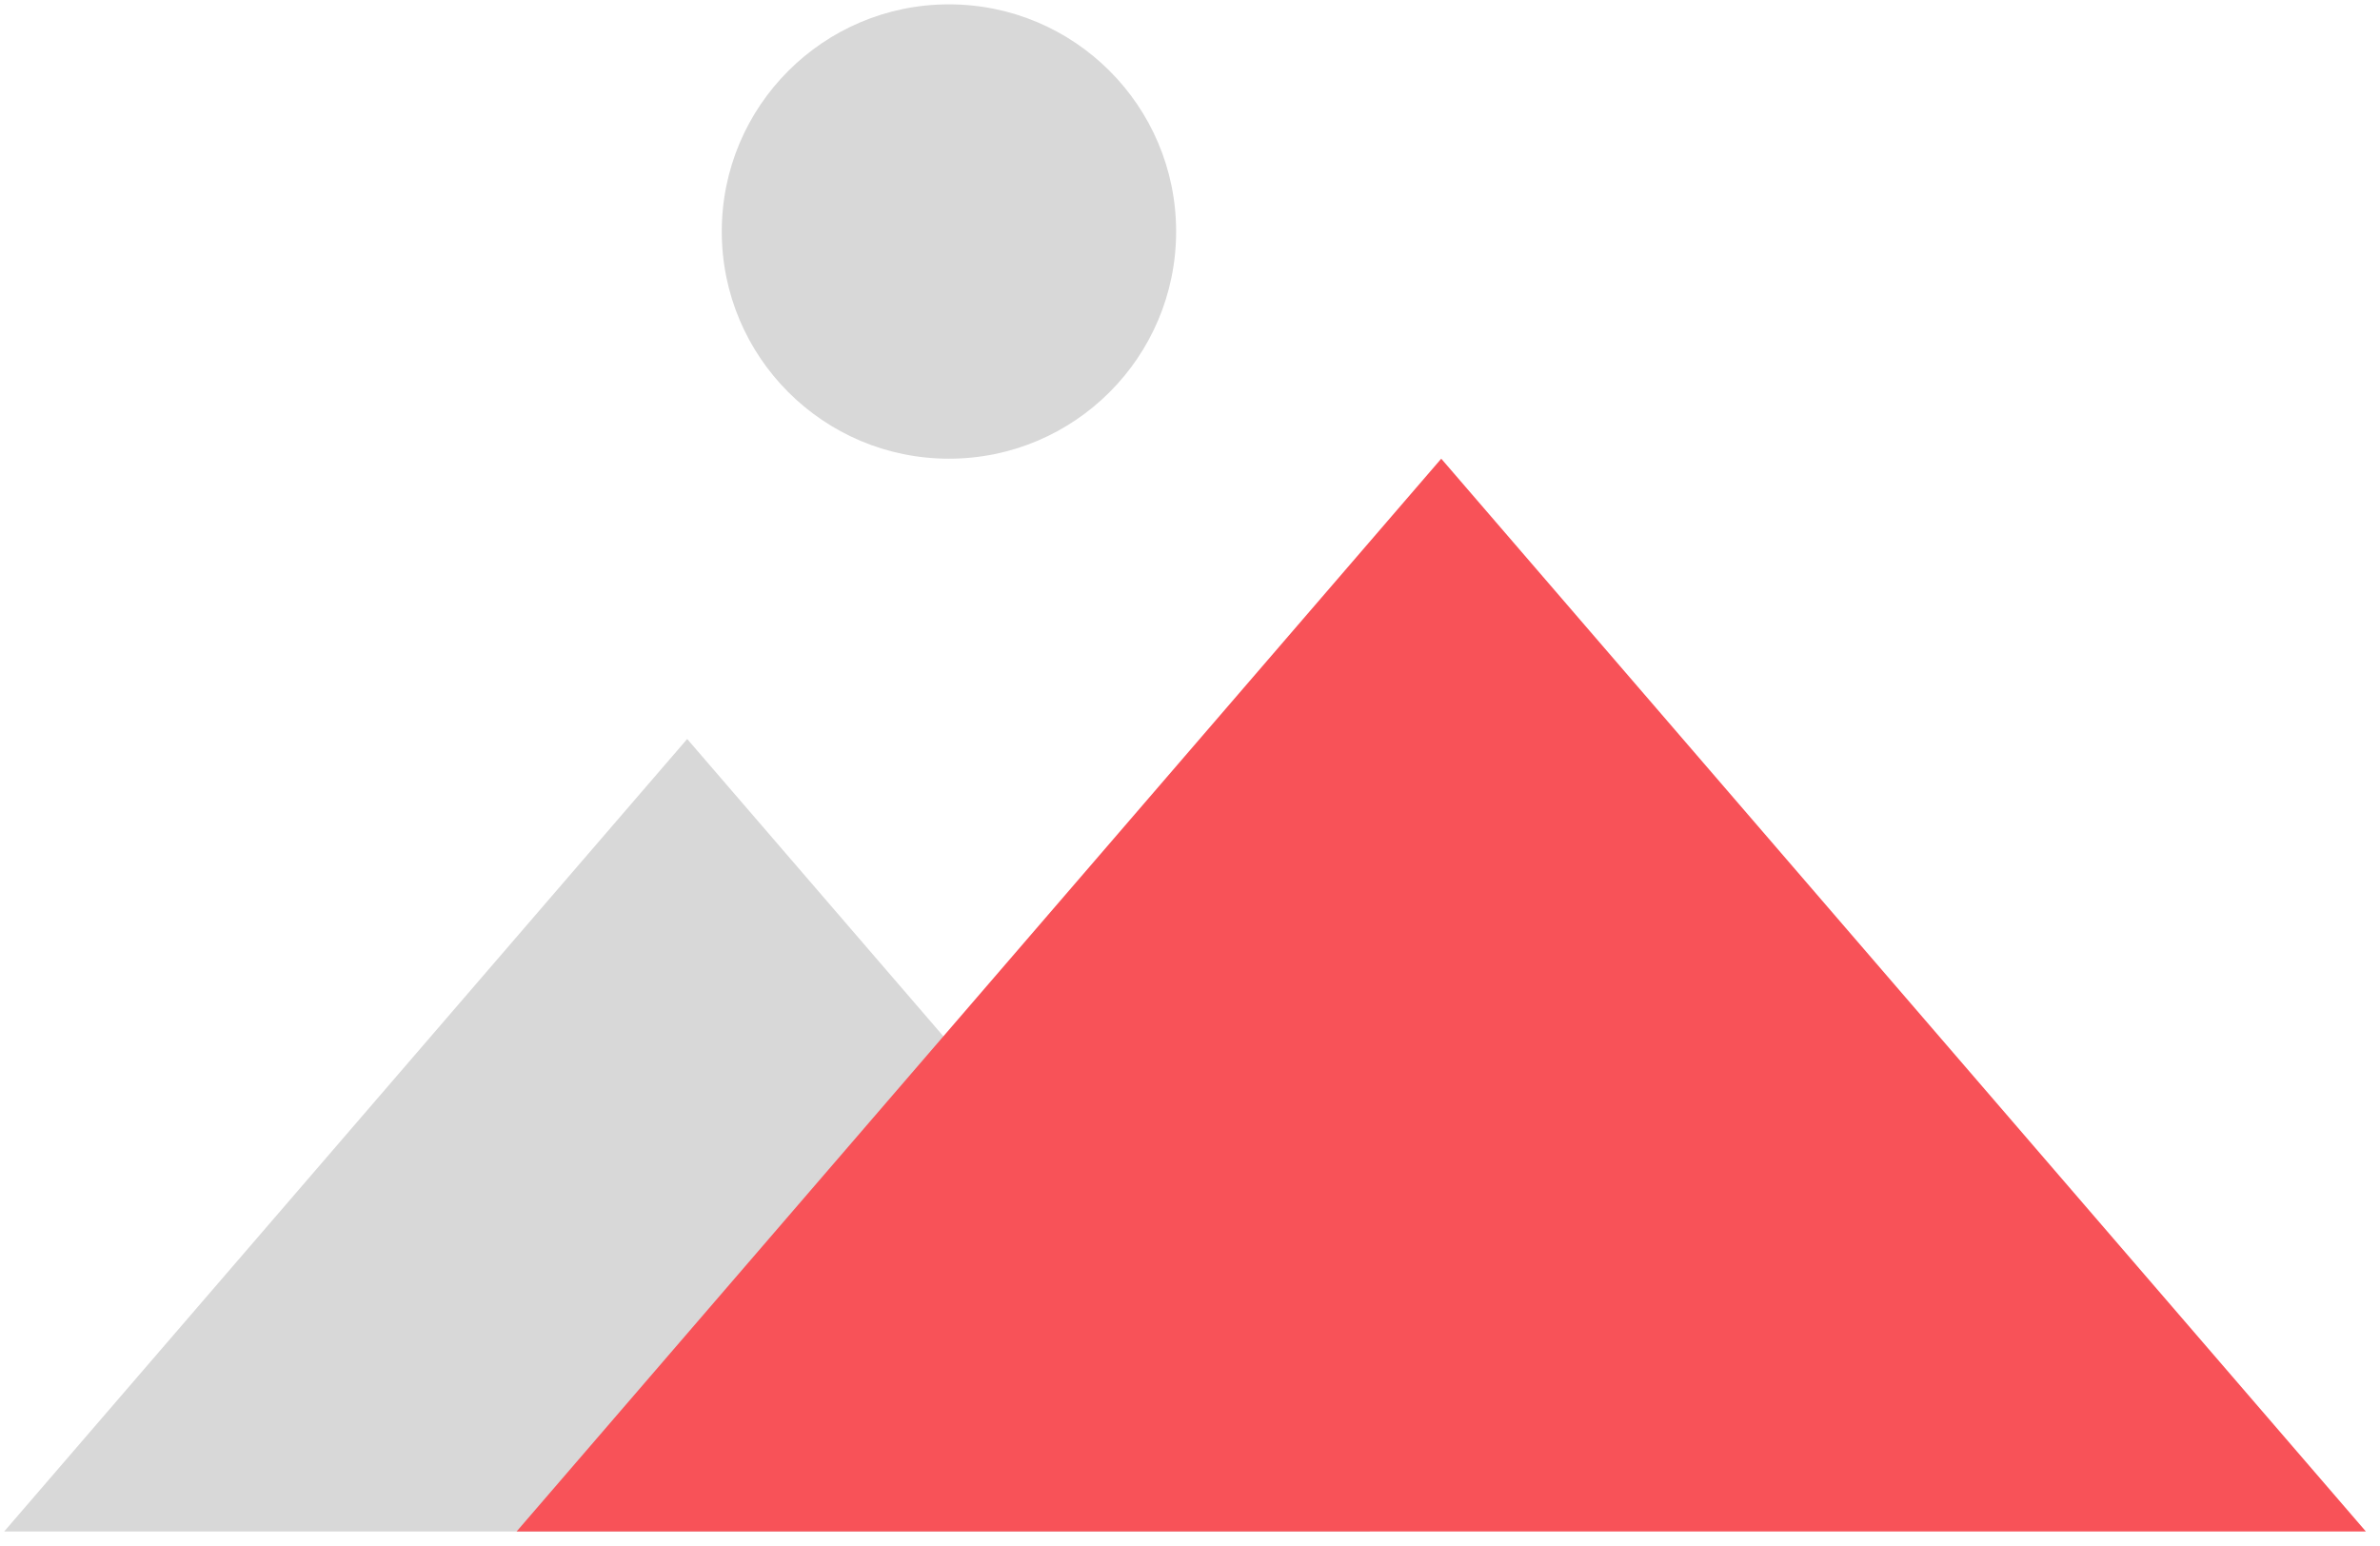
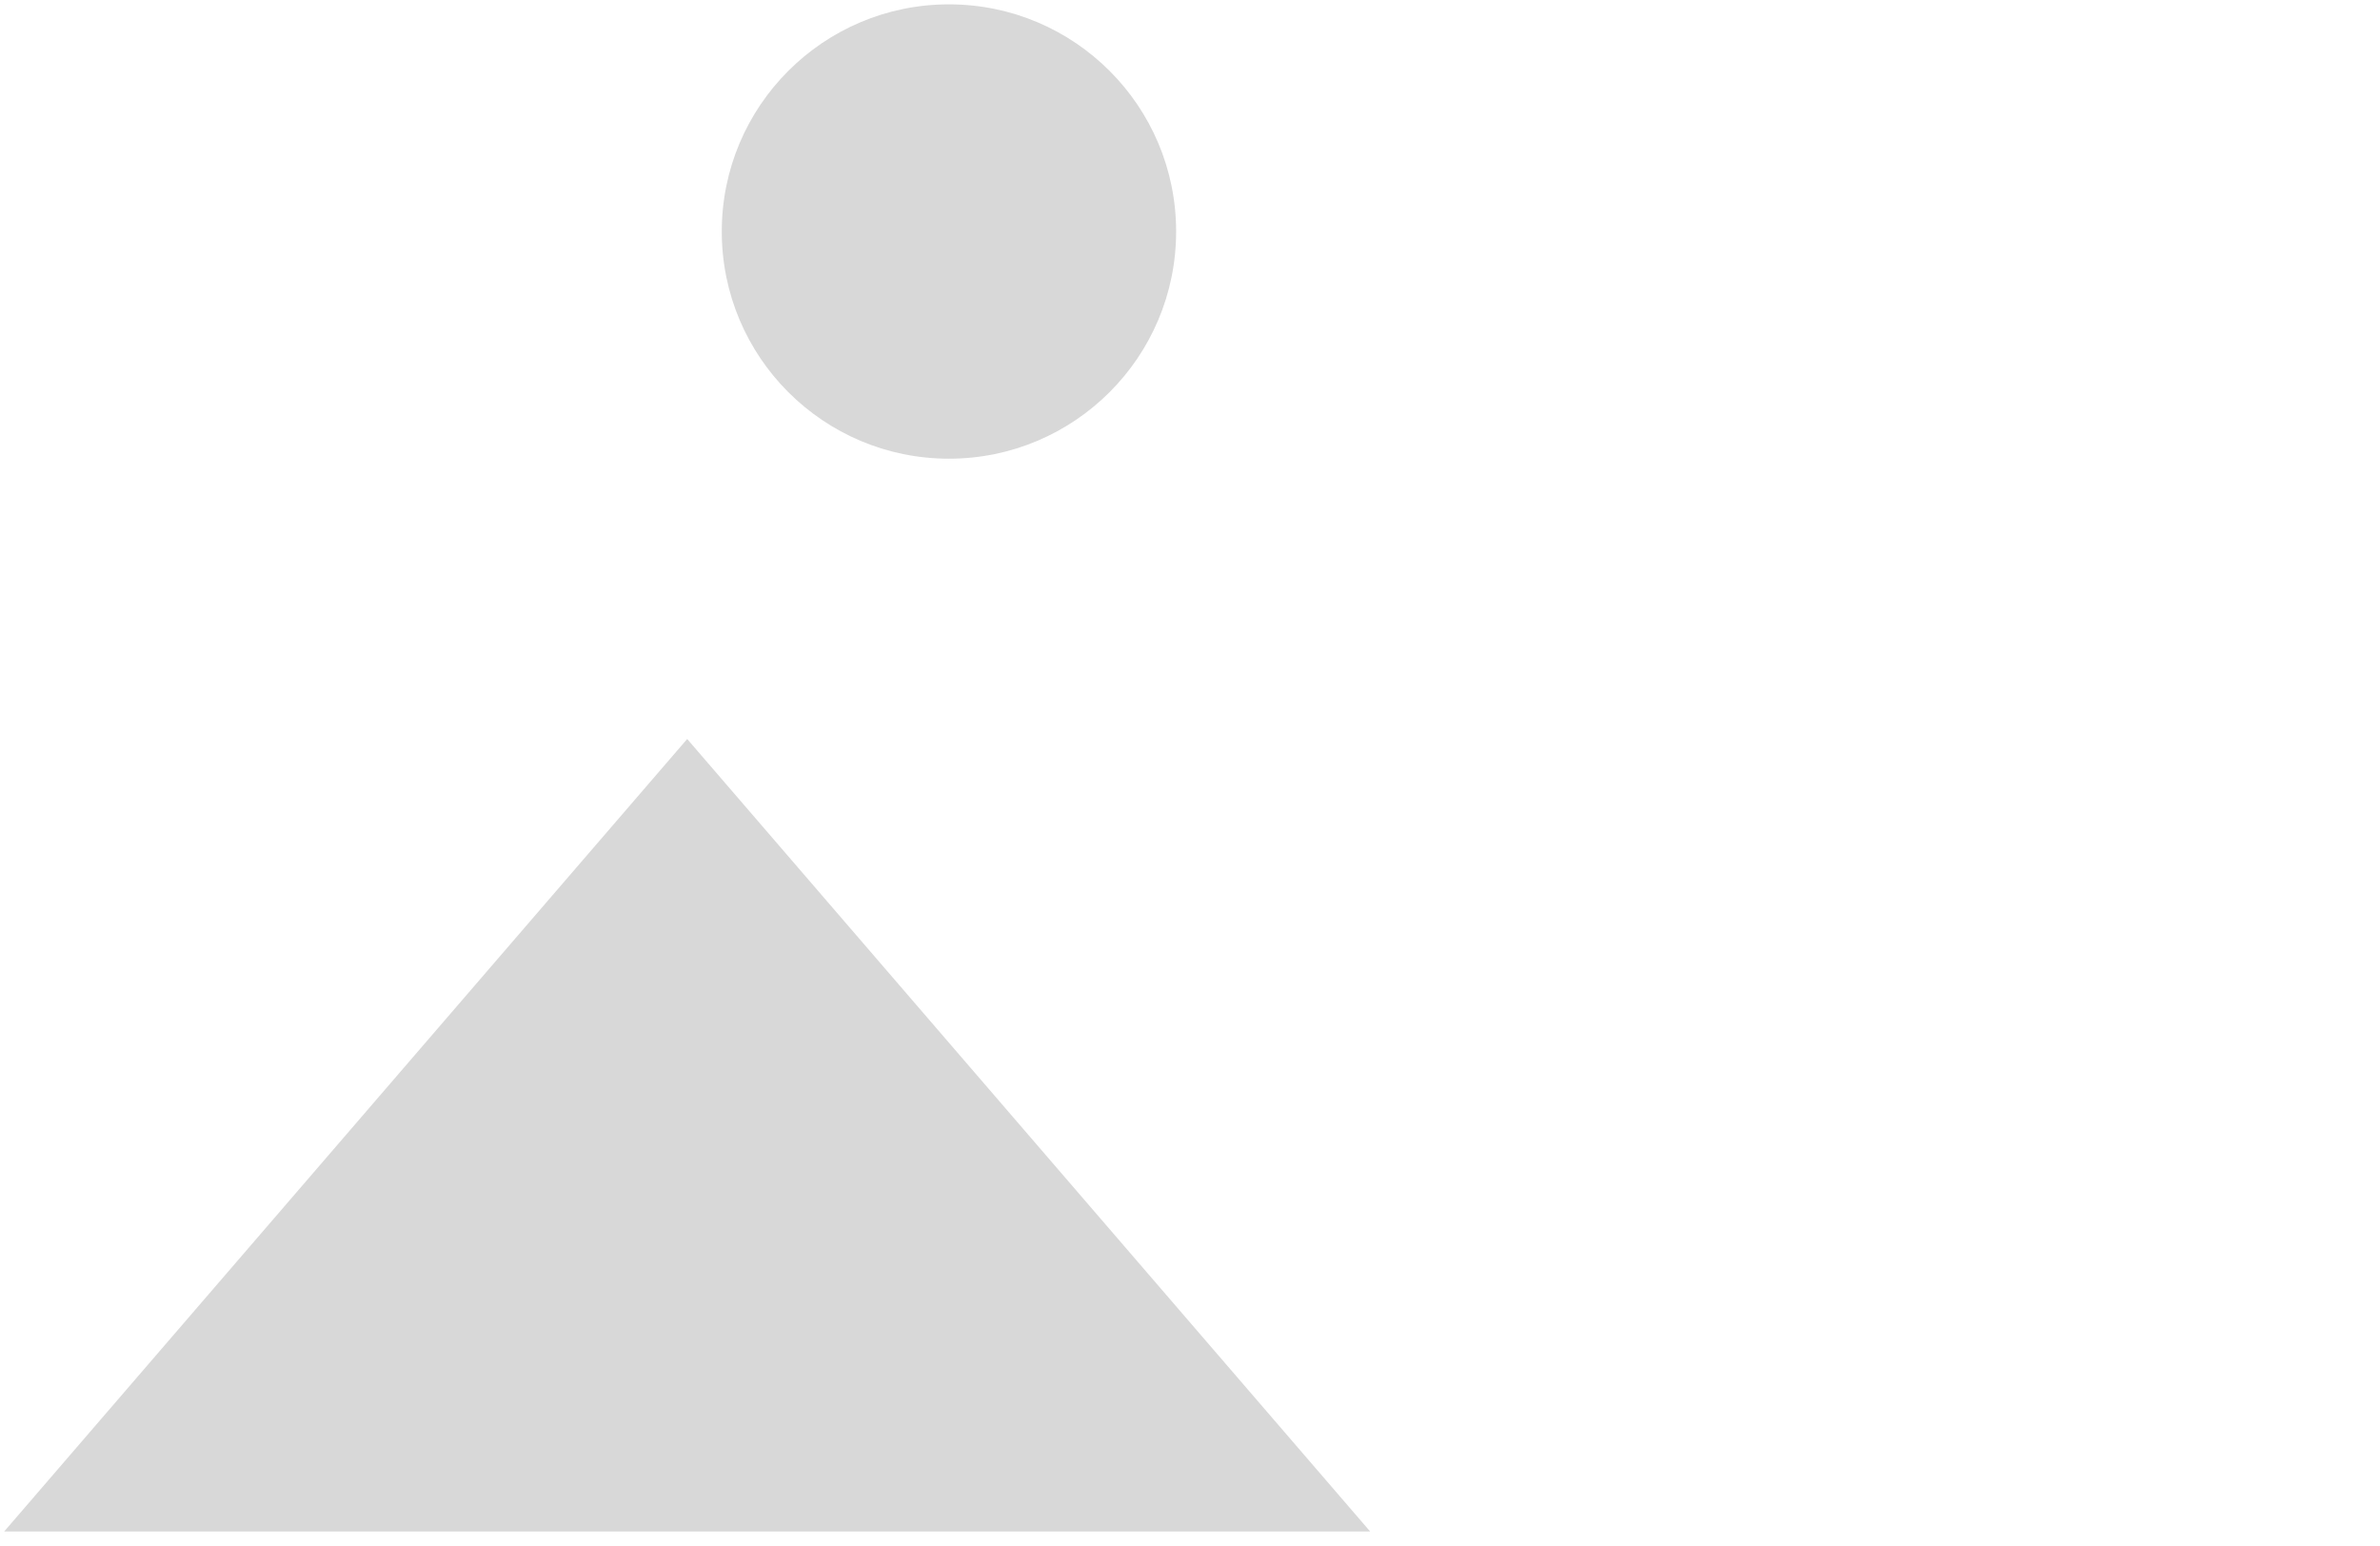
<svg xmlns="http://www.w3.org/2000/svg" width="117px" height="76px" viewBox="0 0 117 76" version="1.1">
  <title>laptop</title>
  <desc>Created with Sketch.</desc>
  <g id="Page-1" stroke="none" stroke-width="1" fill="none" fill-rule="evenodd">
    <g id="CoralCore---Coral-Team" transform="translate(-662, -1309)" fill-rule="nonzero">
      <g id="Group-25" transform="translate(188, 1250)">
        <g id="laptop" transform="translate(474, 59)">
          <polygon id="Path" fill="#D8D8D8" points="0.205 75.29 33.782 36.33 67.357 75.29" />
-           <polygon id="Path" fill="#F85258" points="25.395 75.29 70.851 22.55 116.307 75.29" />
          <circle id="Oval" fill="#D8D8D8" cx="46.65" cy="11.382" r="11.168" />
        </g>
      </g>
    </g>
  </g>
</svg>